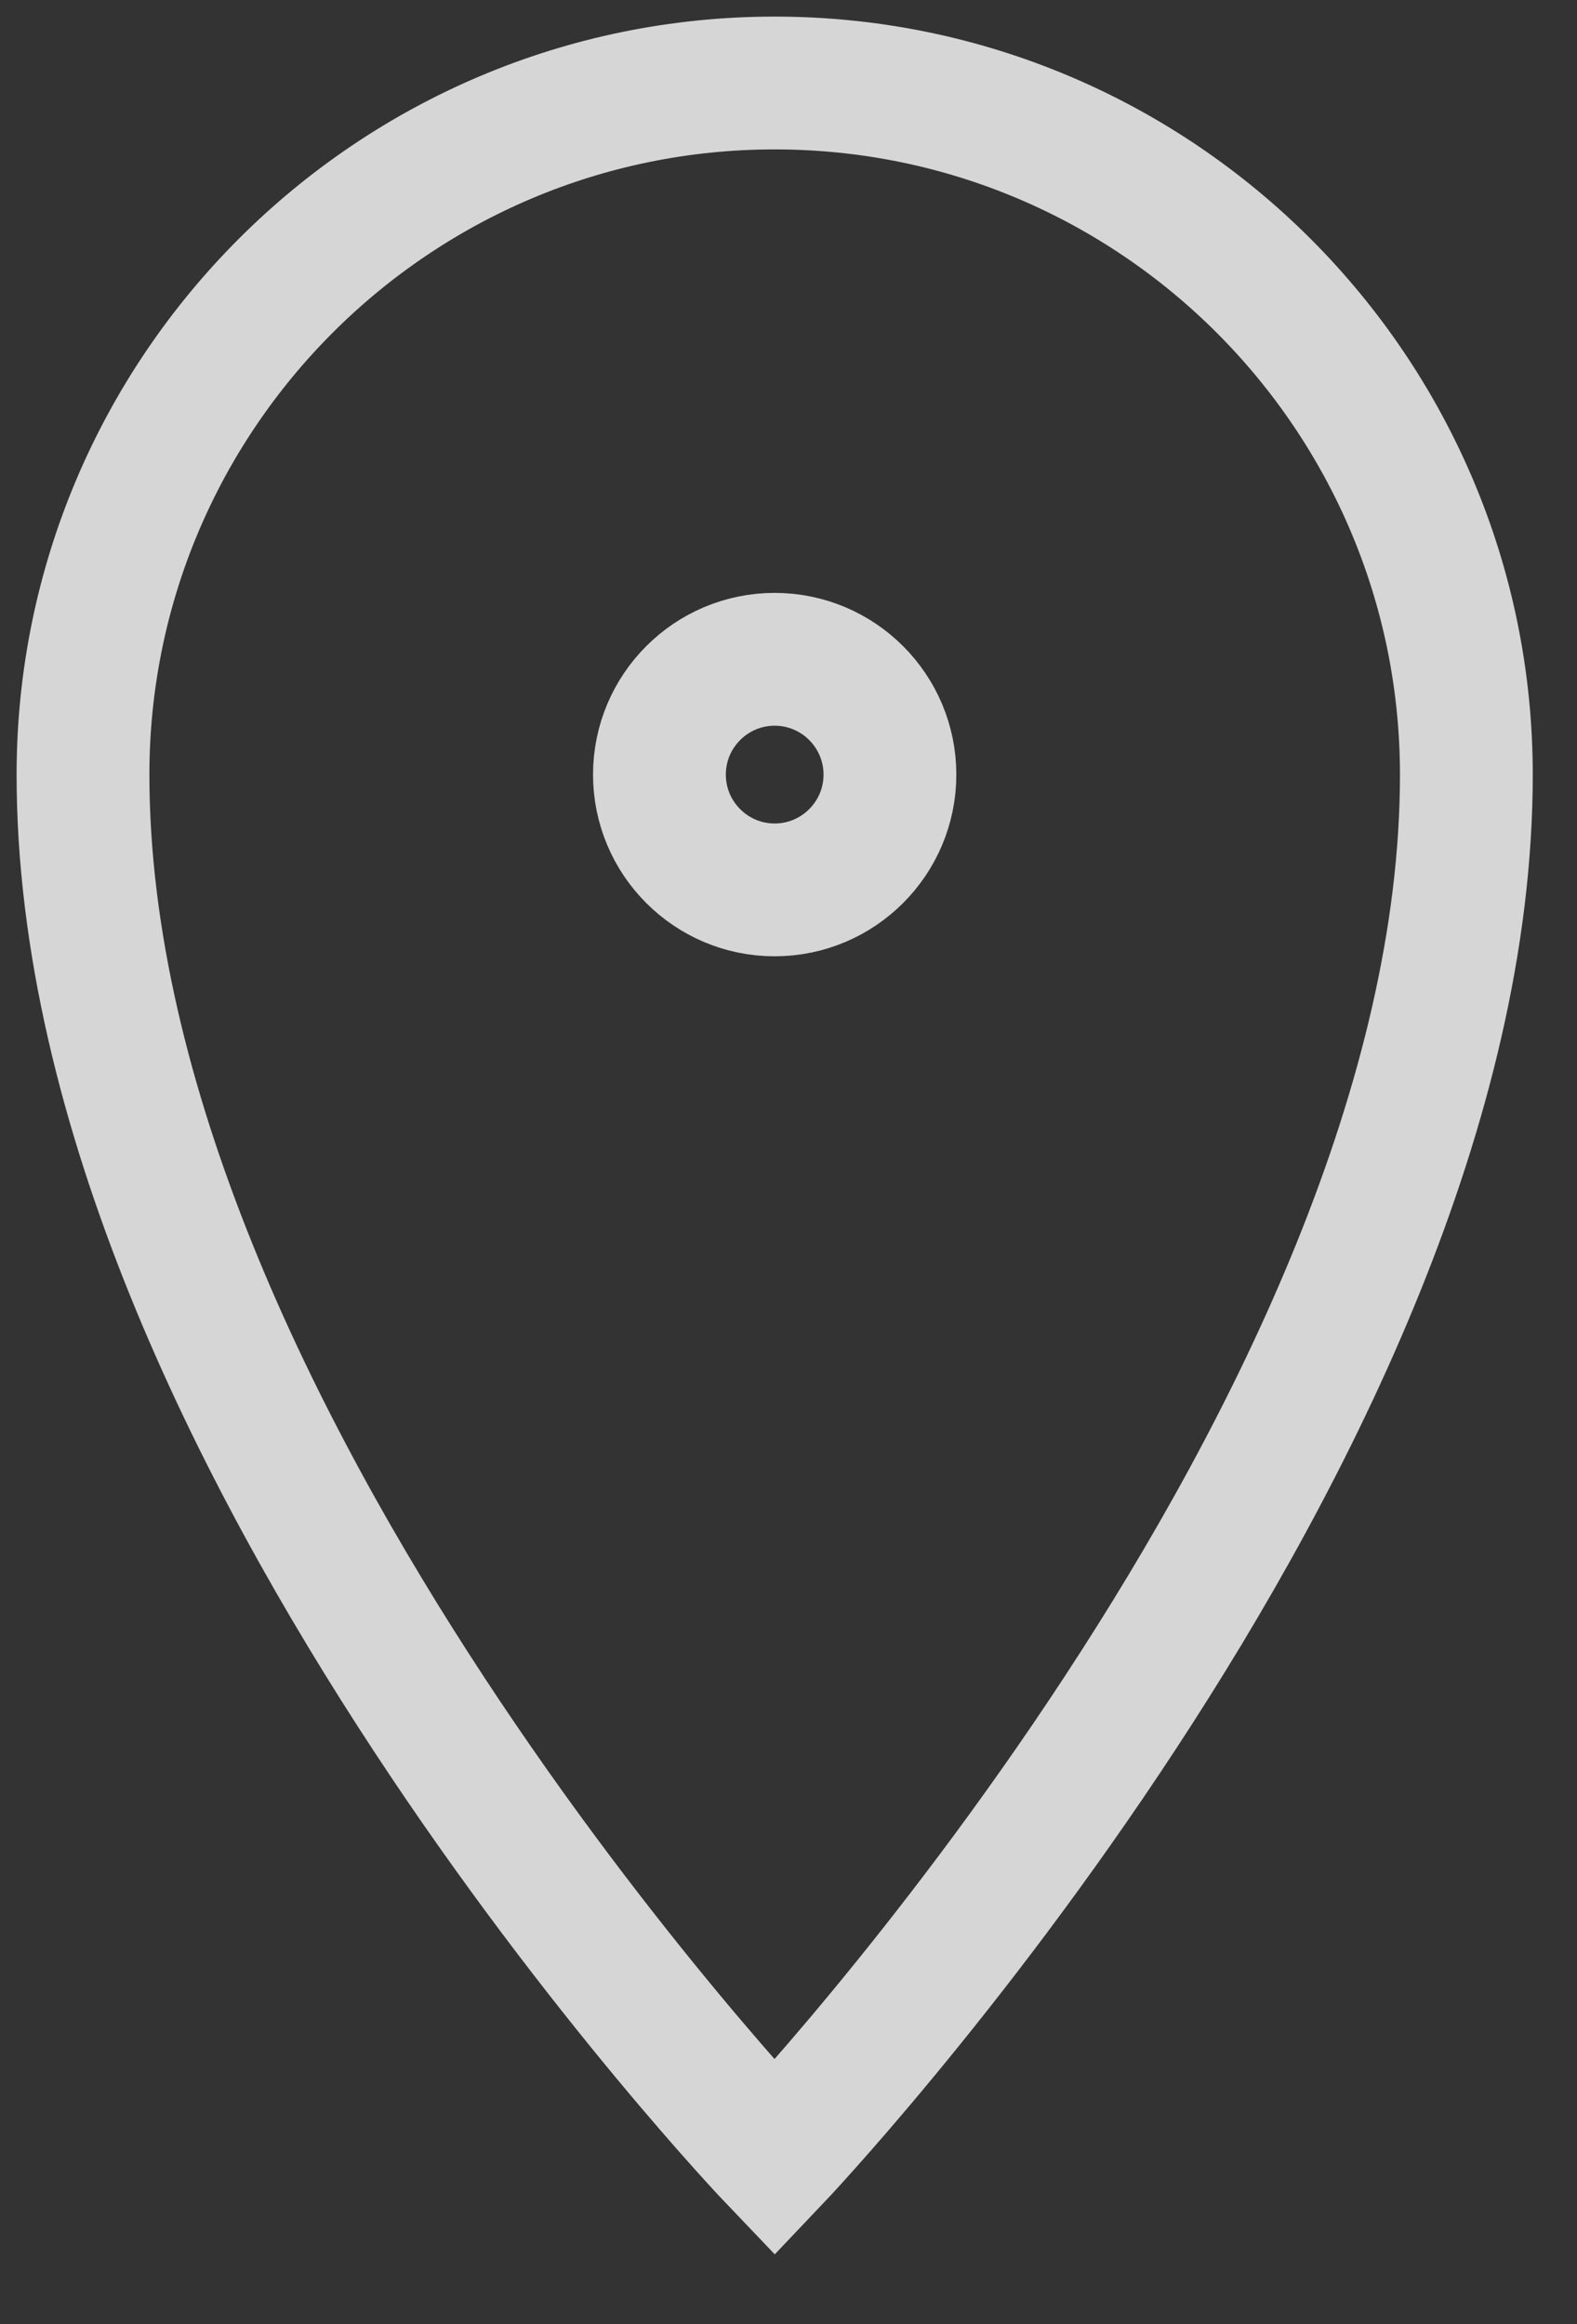
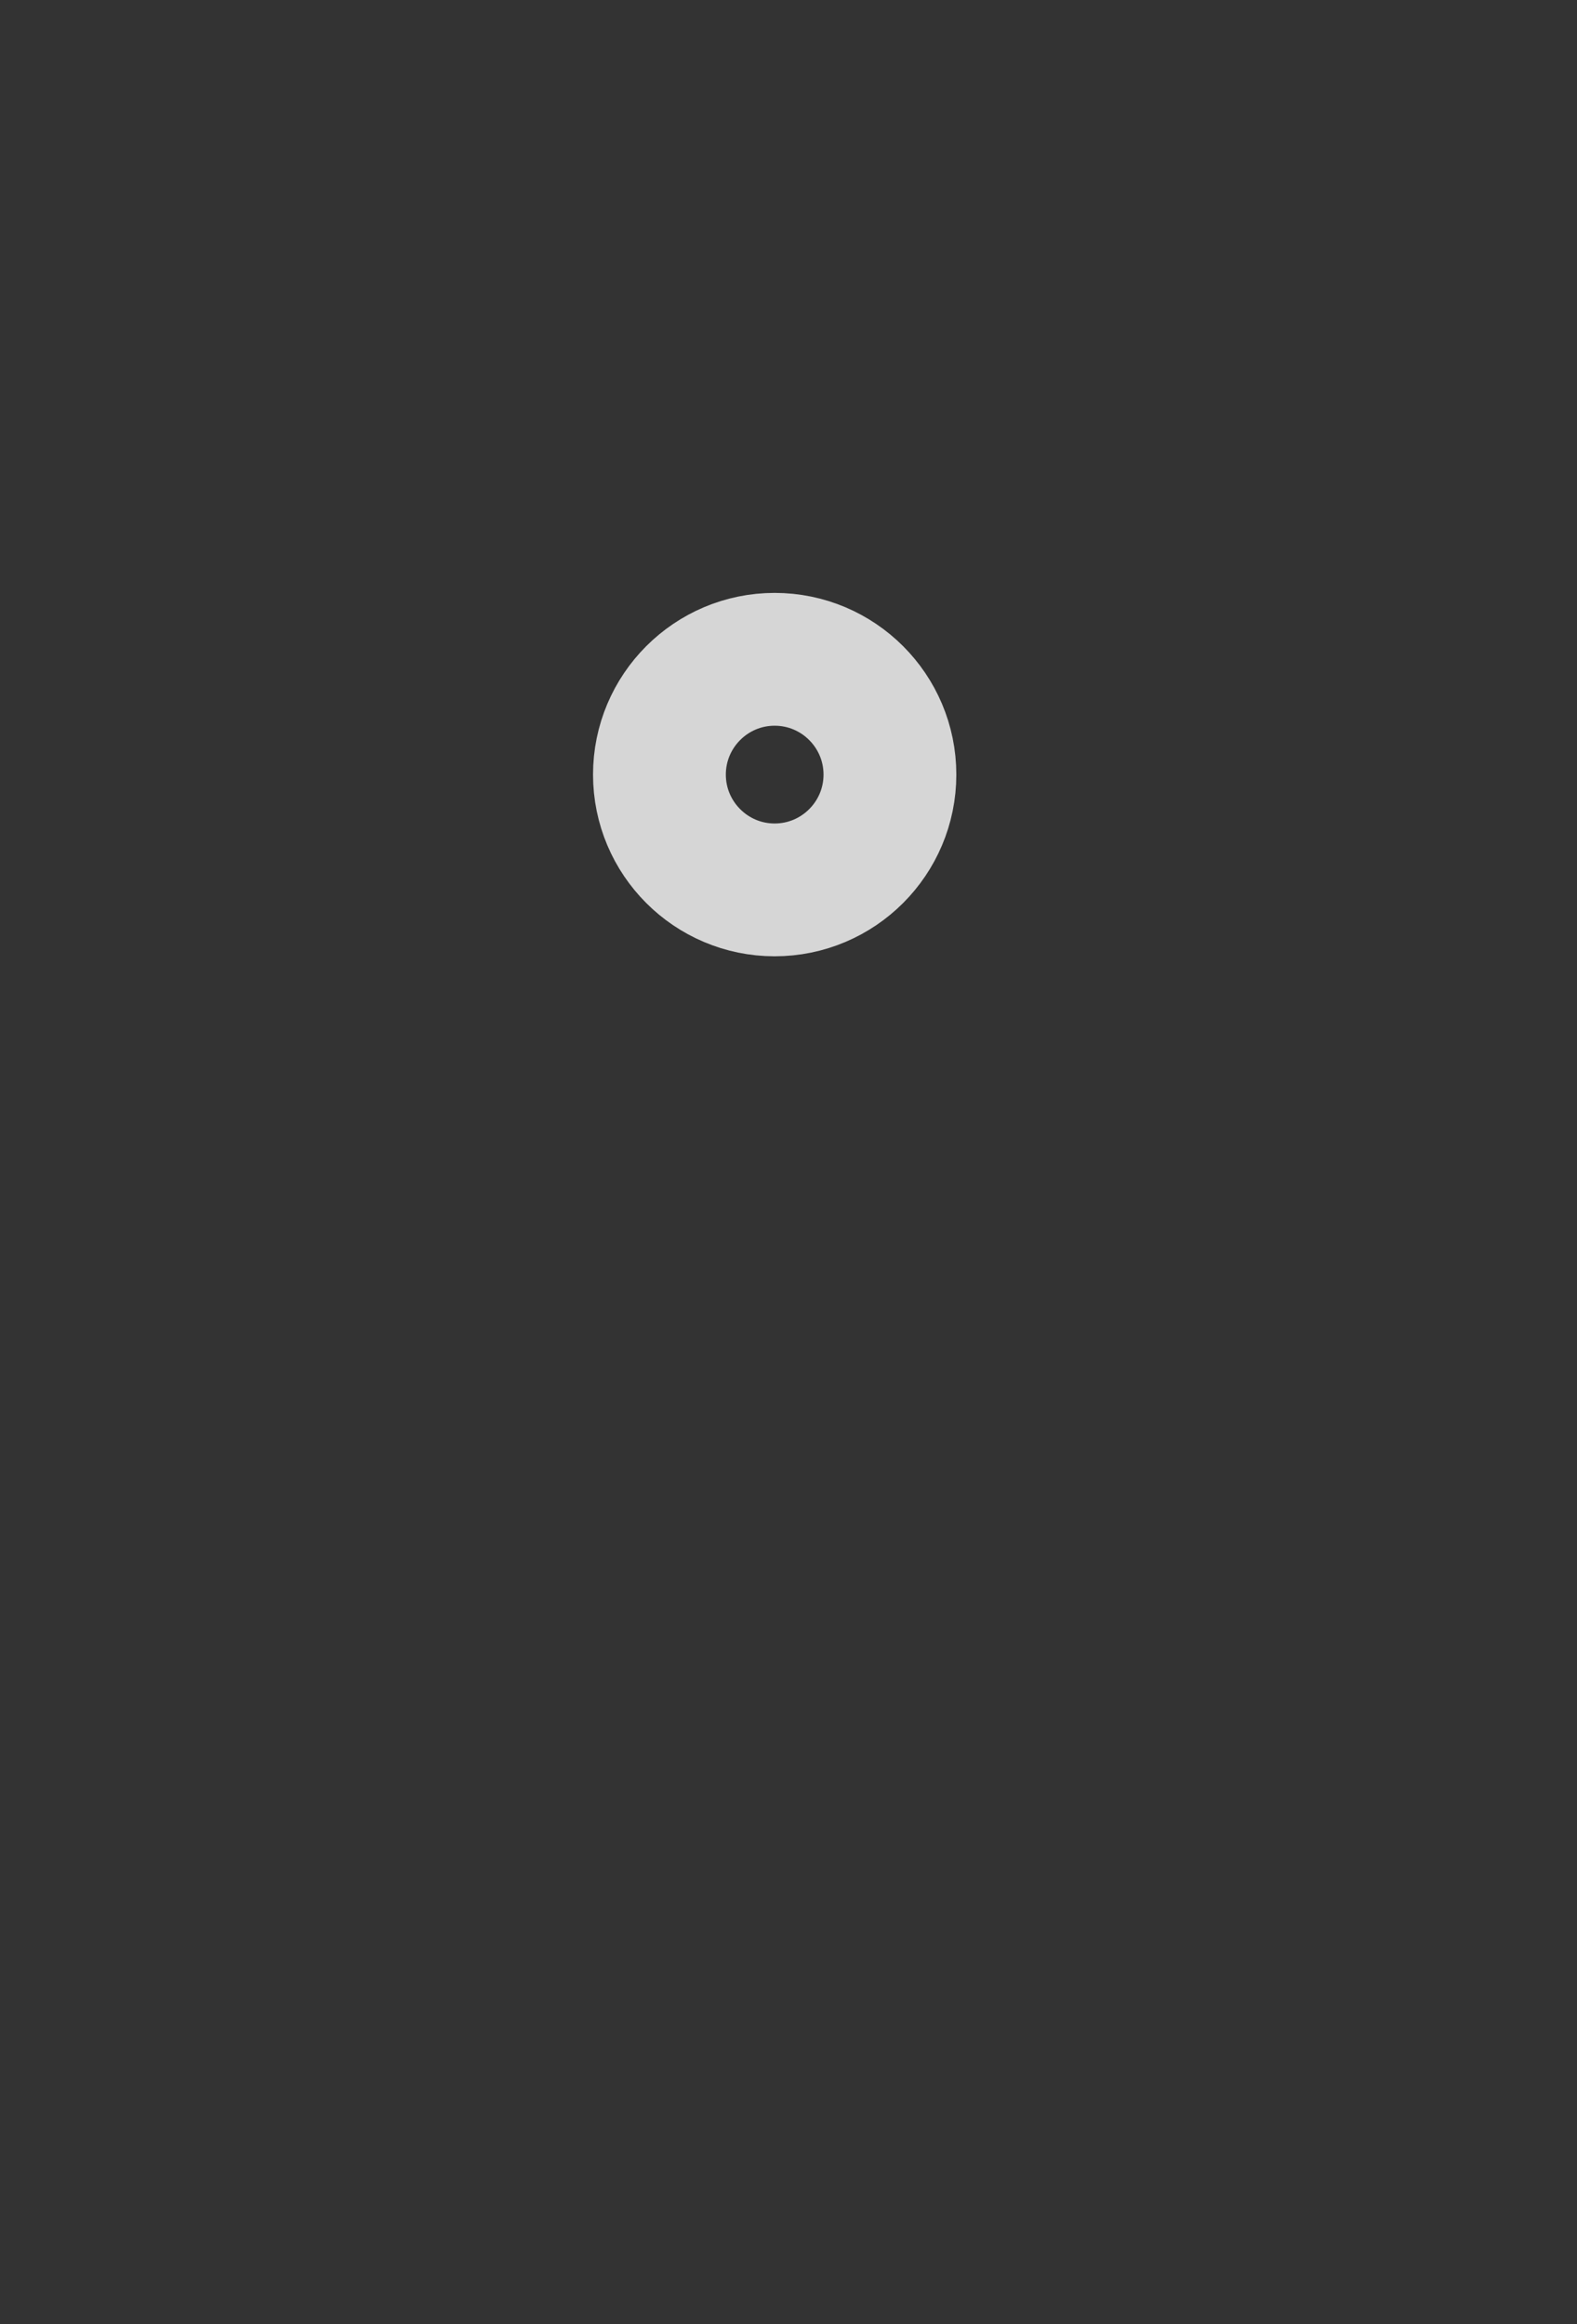
<svg xmlns="http://www.w3.org/2000/svg" width="19" height="28" viewBox="0 0 19 28" fill="none">
  <rect x="0" y="0" width="19" height="28" fill="#333333" stroke="none" />
-   <path d="M9.333 26C9.333 26 17.667 17.236 17.667 9.333C17.667 4.736 13.931 1 9.333 1C4.736 1 1 4.736 1 9.333C1 17.284 9.333 26 9.333 26Z" stroke="white" stroke-opacity="0.8" stroke-width="1.6" stroke-linecap="square" />
  <path d="M9.333 10.721C10.1 10.721 10.722 10.098 10.722 9.332C10.722 8.566 10.1 7.943 9.333 7.943C8.567 7.943 7.945 8.566 7.945 9.332C7.945 10.098 8.567 10.721 9.333 10.721Z" stroke="white" stroke-opacity="0.8" stroke-width="1.6" stroke-linecap="square" />
</svg>